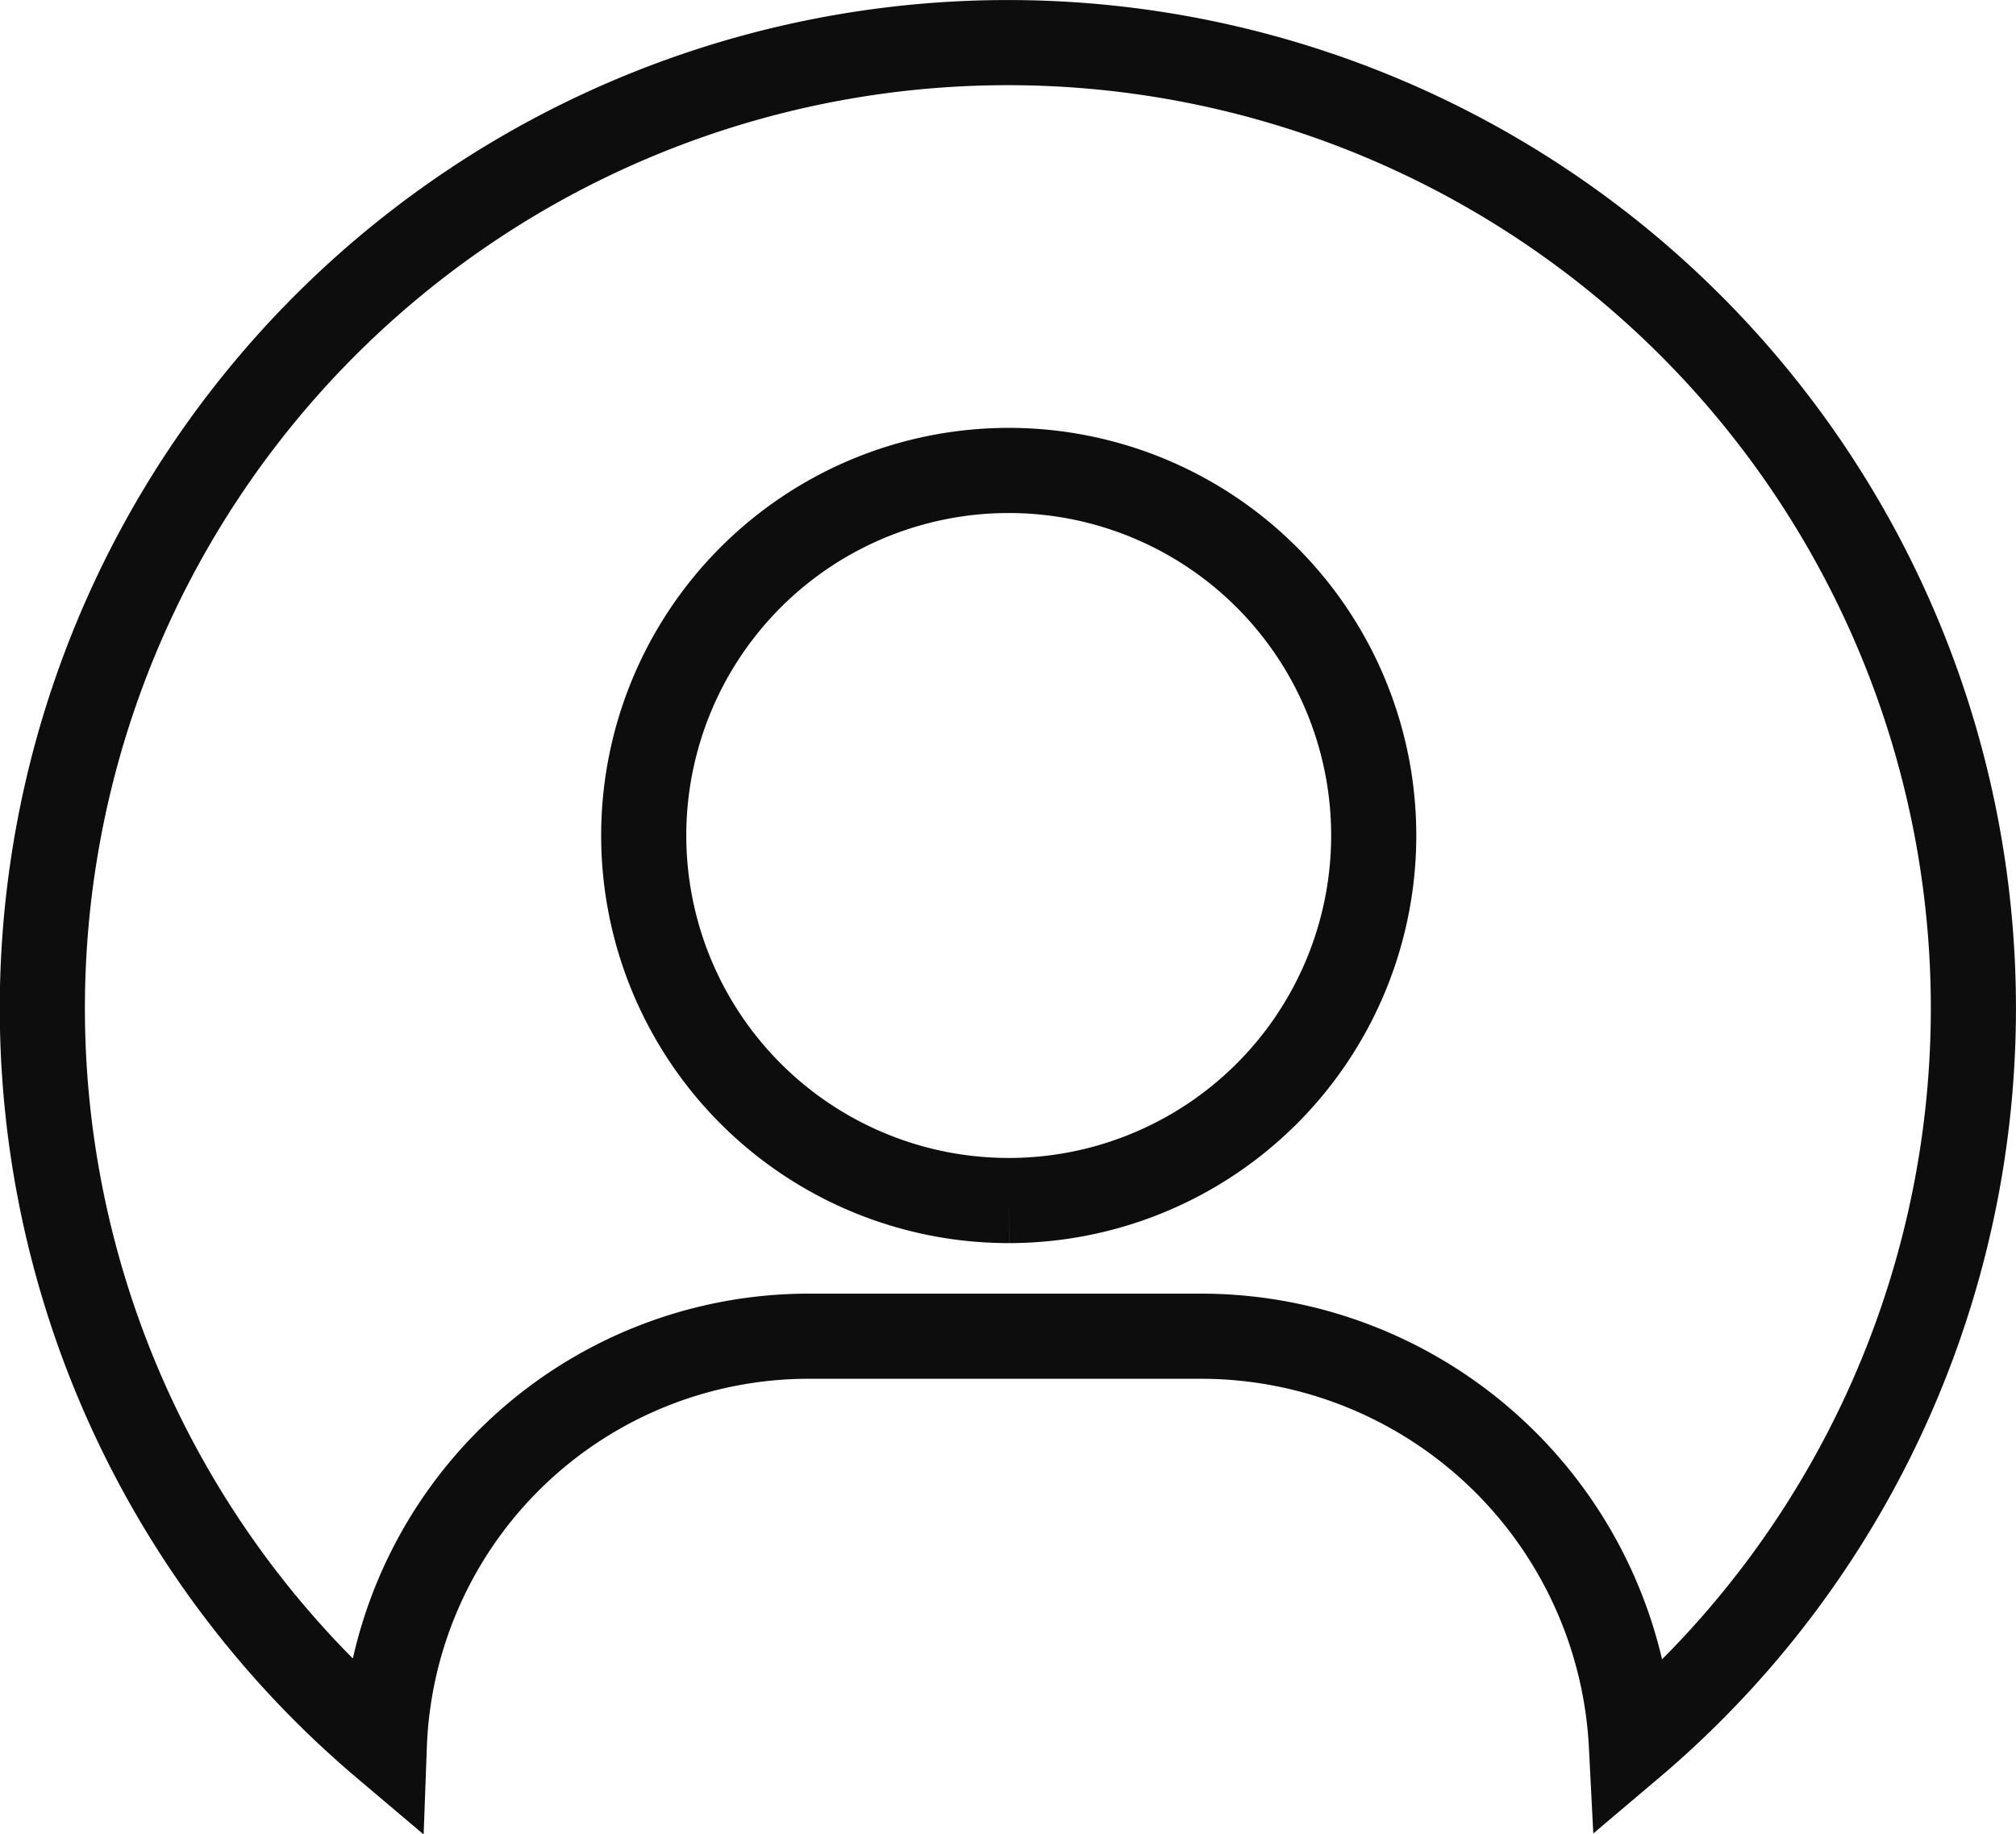
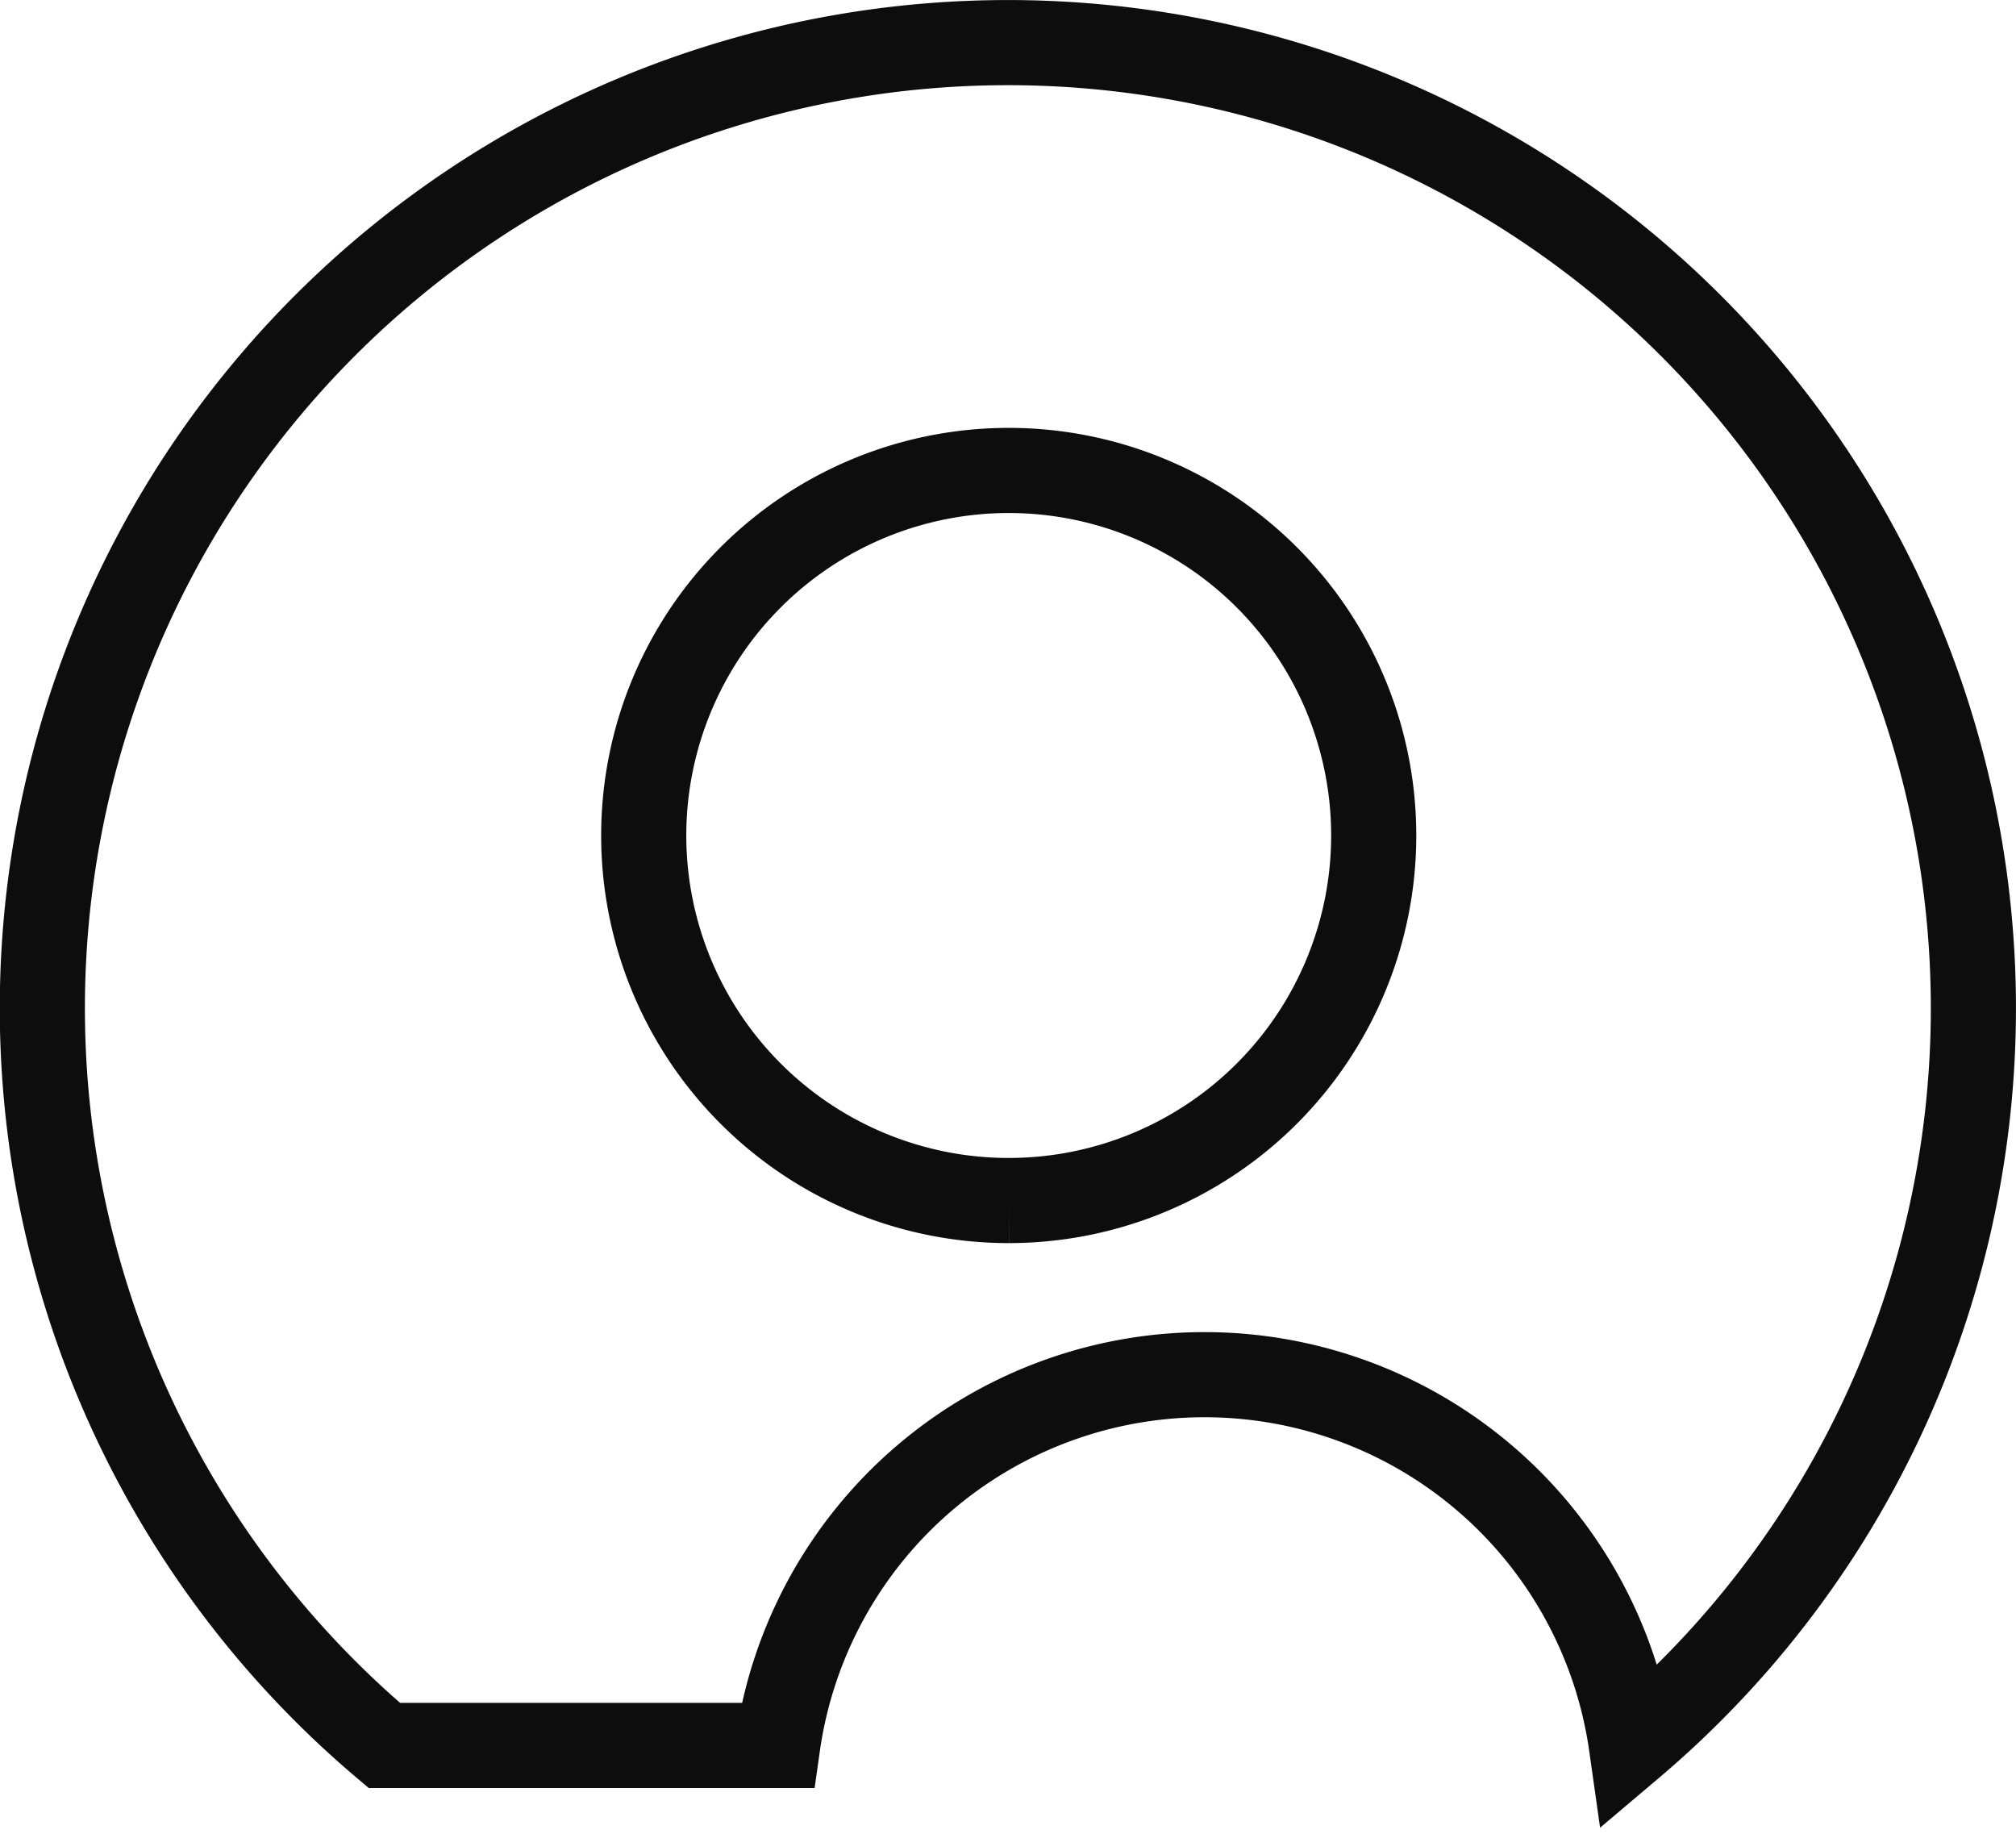
<svg xmlns="http://www.w3.org/2000/svg" width="47.363" height="43.089" viewBox="0 0 47.363 43.089">
-   <path id="icon_account" d="M22.681,0a22.682,22.682,0,0,0-14.652,40A9.98,9.98,0,0,1,18,30.387h9.241A10.129,10.129,0,0,1,37.328,40,22.682,22.682,0,0,0,22.681,0m.033,27.2h-.031a8.575,8.575,0,1,1,.031,0" transform="translate(1 1.001)" fill="none" stroke="#0d0d0d" stroke-width="2" />
+   <path id="icon_account" d="M22.681,0a22.682,22.682,0,0,0-14.652,40h9.241A10.129,10.129,0,0,1,37.328,40,22.682,22.682,0,0,0,22.681,0m.033,27.2h-.031a8.575,8.575,0,1,1,.031,0" transform="translate(1 1.001)" fill="none" stroke="#0d0d0d" stroke-width="2" />
</svg>